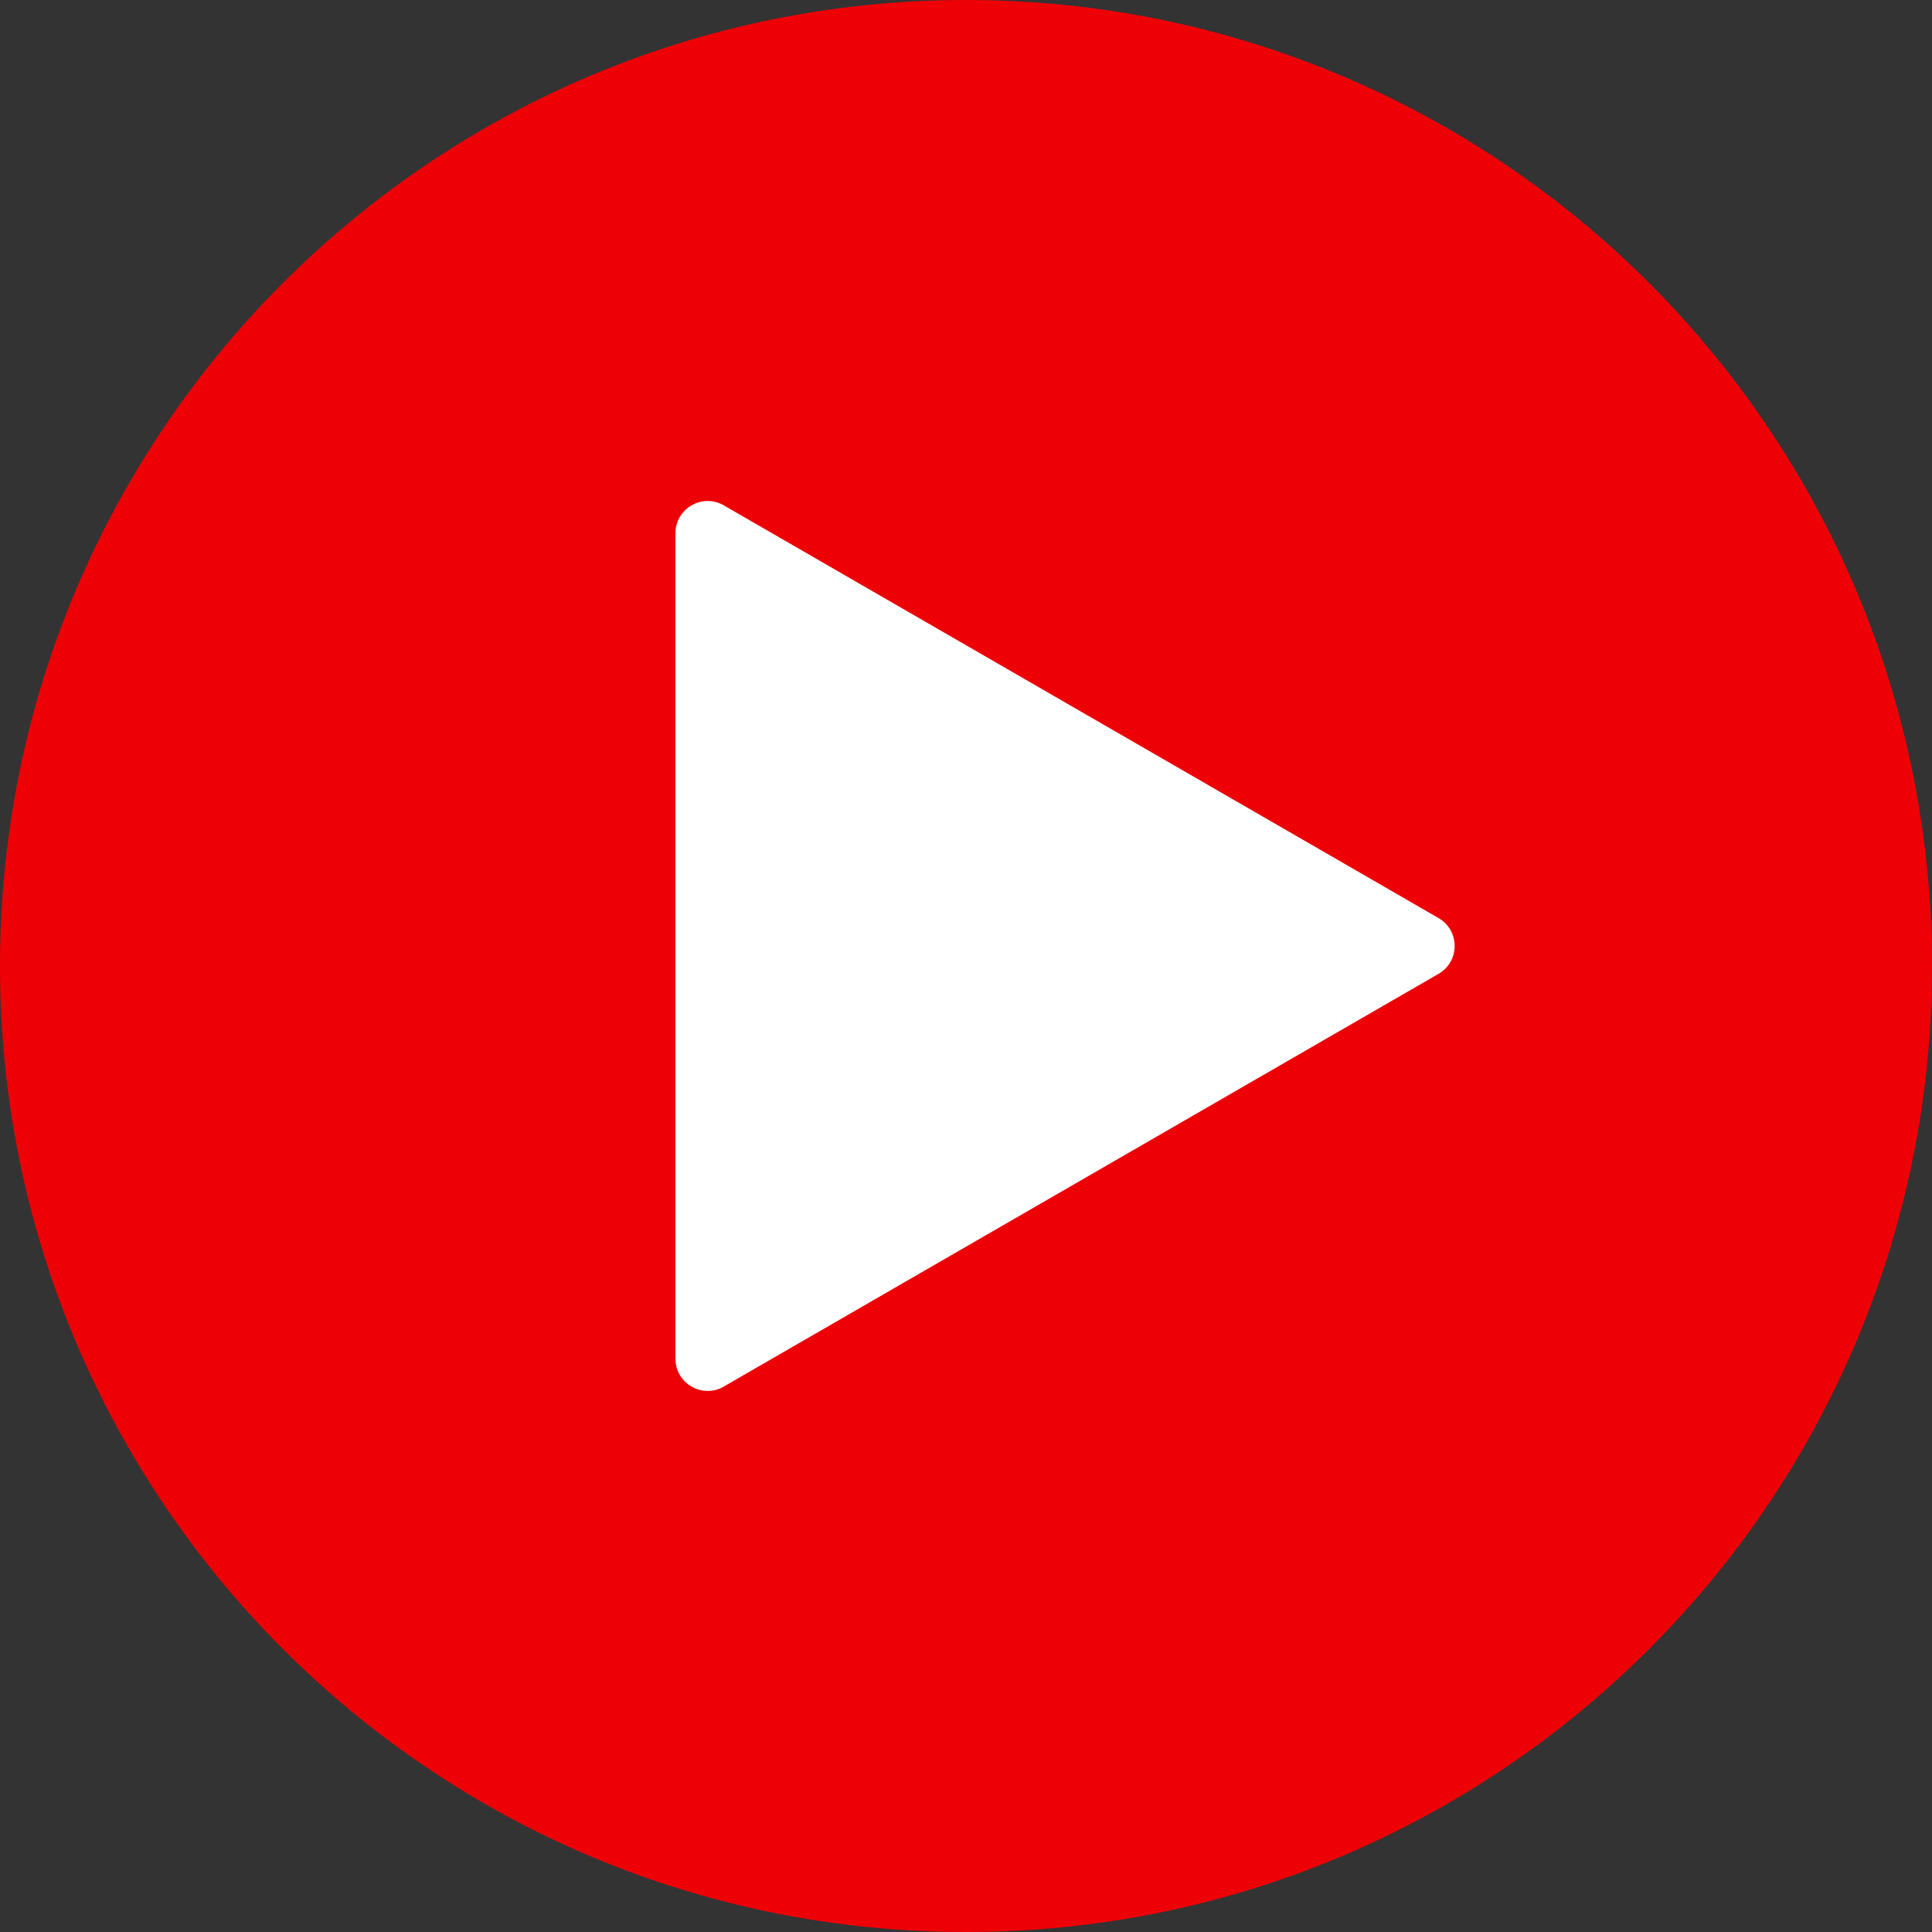
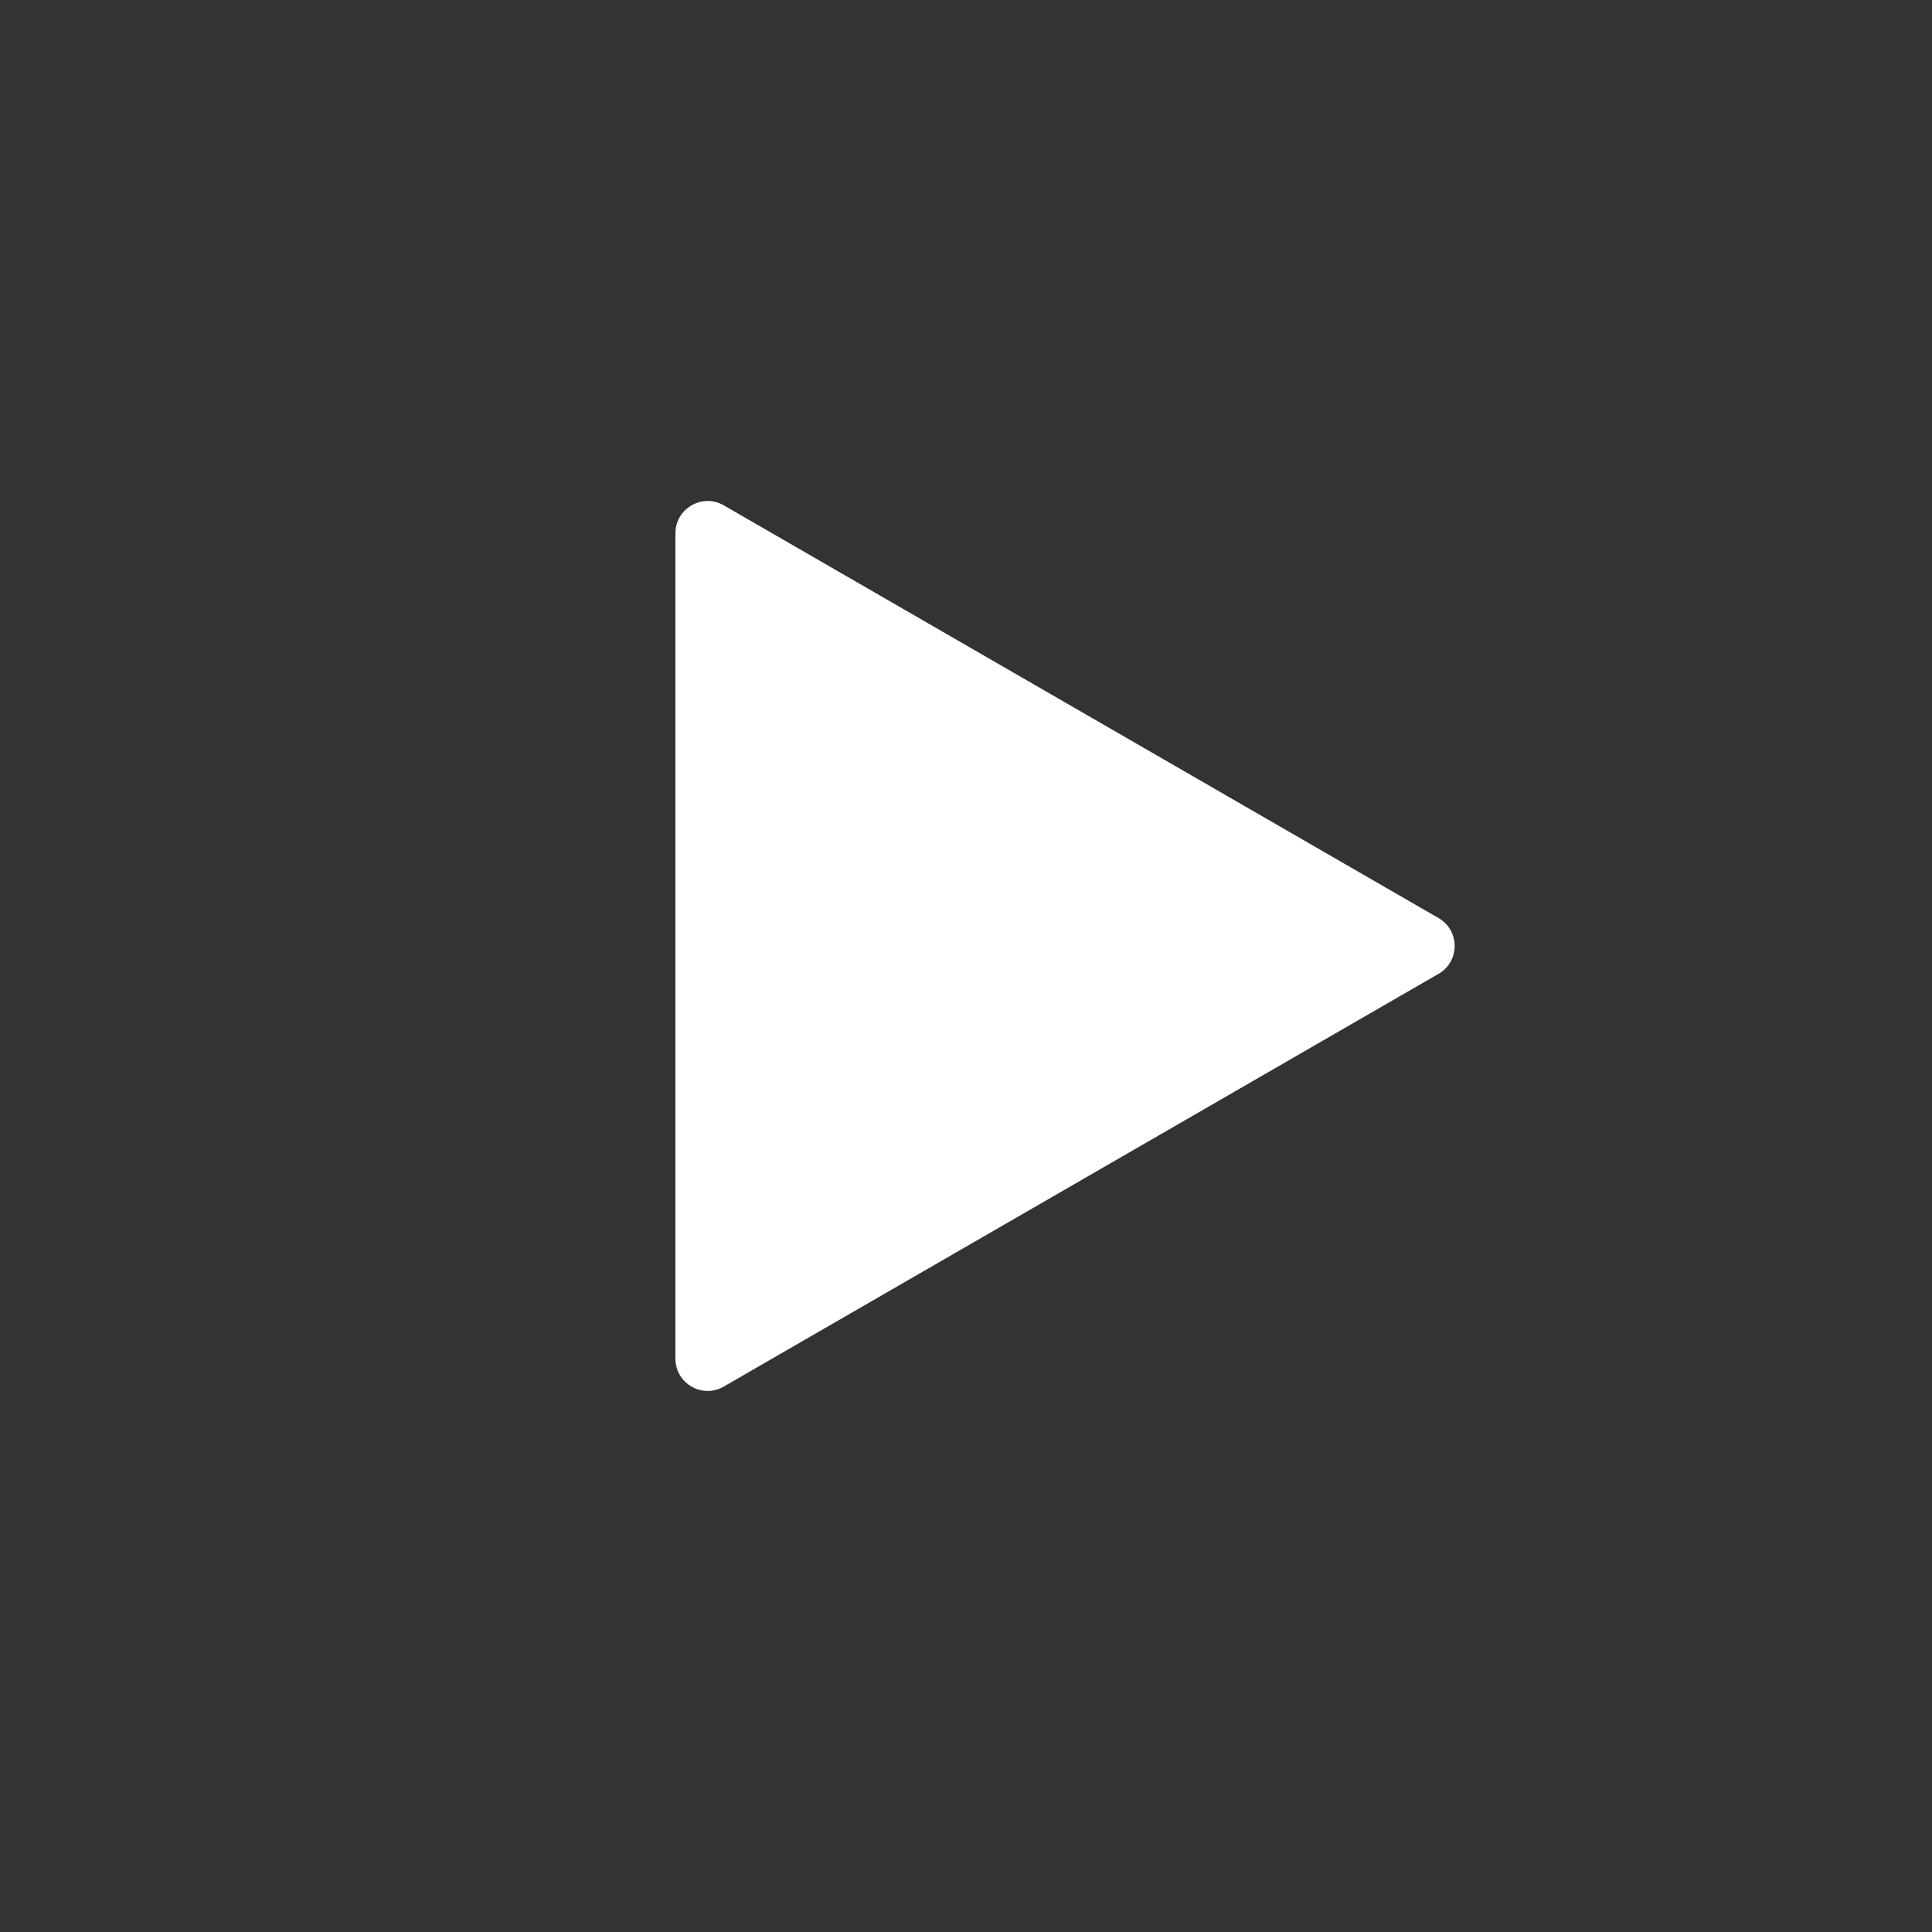
<svg xmlns="http://www.w3.org/2000/svg" width="20" height="20" viewBox="0 0 20 20" fill="none">
  <rect x="0" y="0" width="20" height="20" fill="#333333" stroke="none" />
-   <path d="M0 10C0 4.477 4.477 0 10 0C15.523 0 20 4.477 20 10C20 15.523 15.523 20 10 20C4.477 20 0 15.523 0 10Z" fill="#EE0007" />
  <path d="M6.992 5.52C6.992 5.264 7.27 5.103 7.492 5.231L14.892 9.504C15.114 9.632 15.114 9.953 14.892 10.081L7.492 14.354C7.27 14.482 6.992 14.322 6.992 14.065L6.992 5.52Z" fill="white" />
</svg>